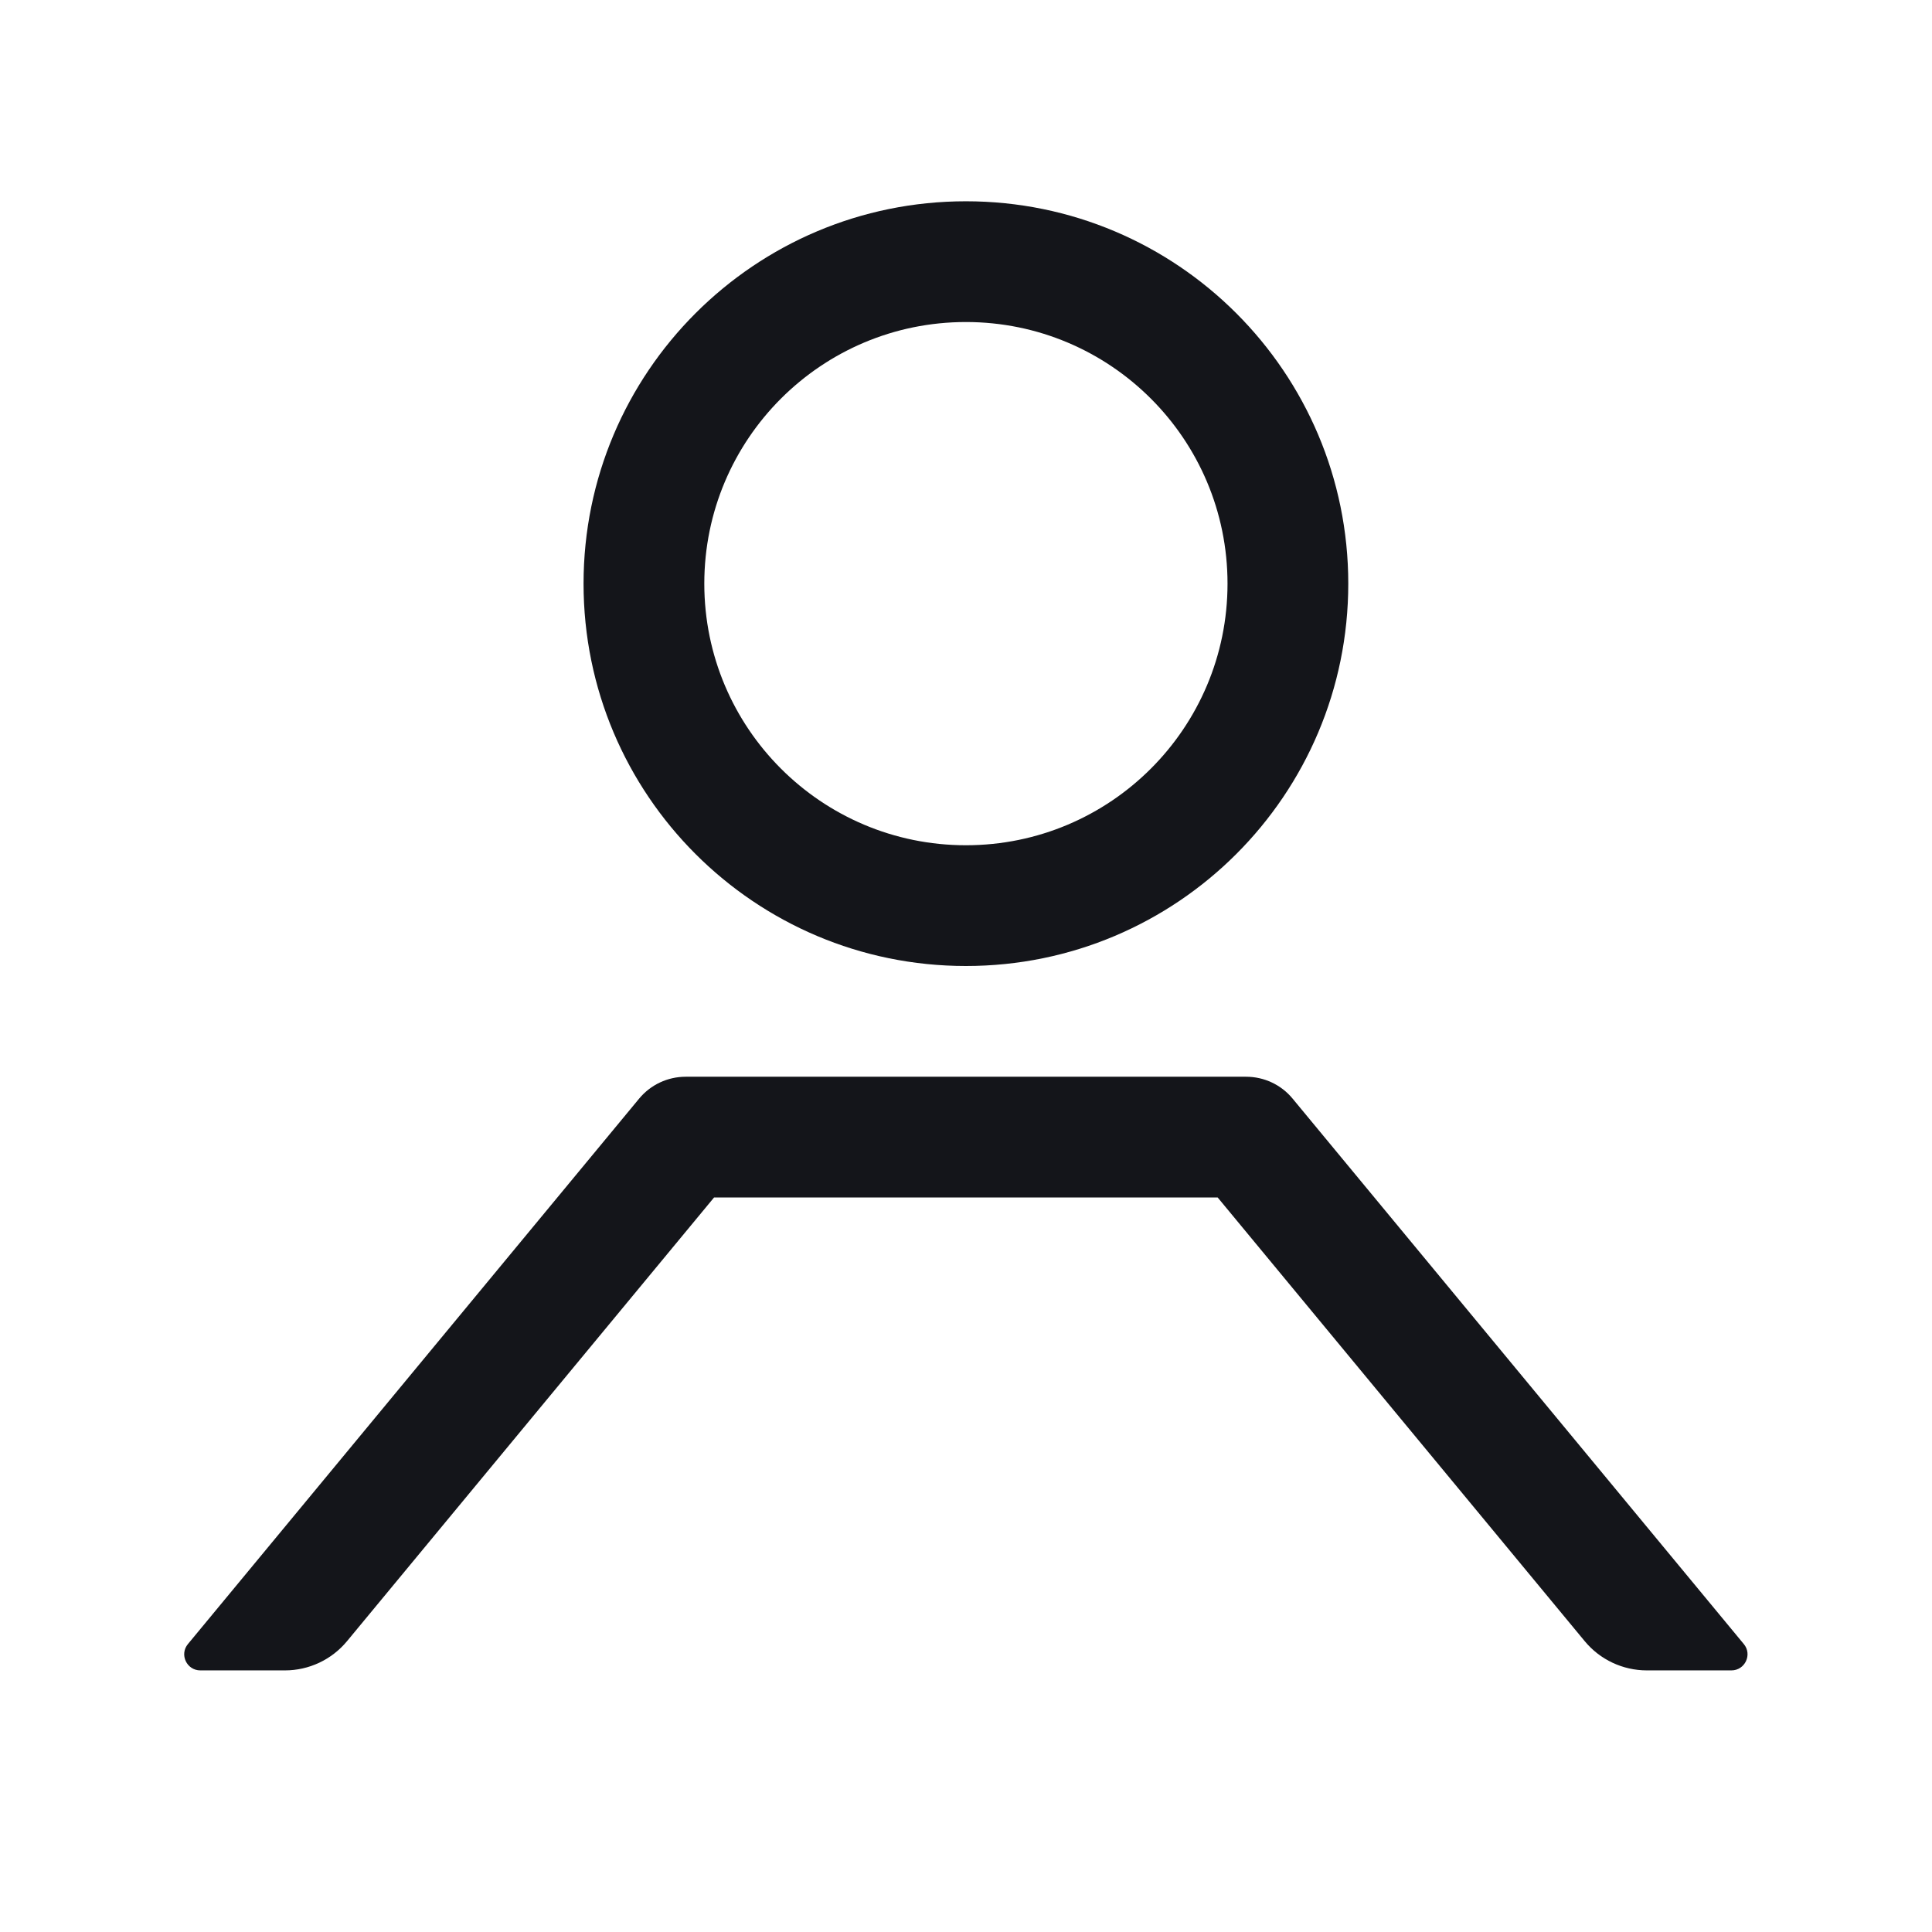
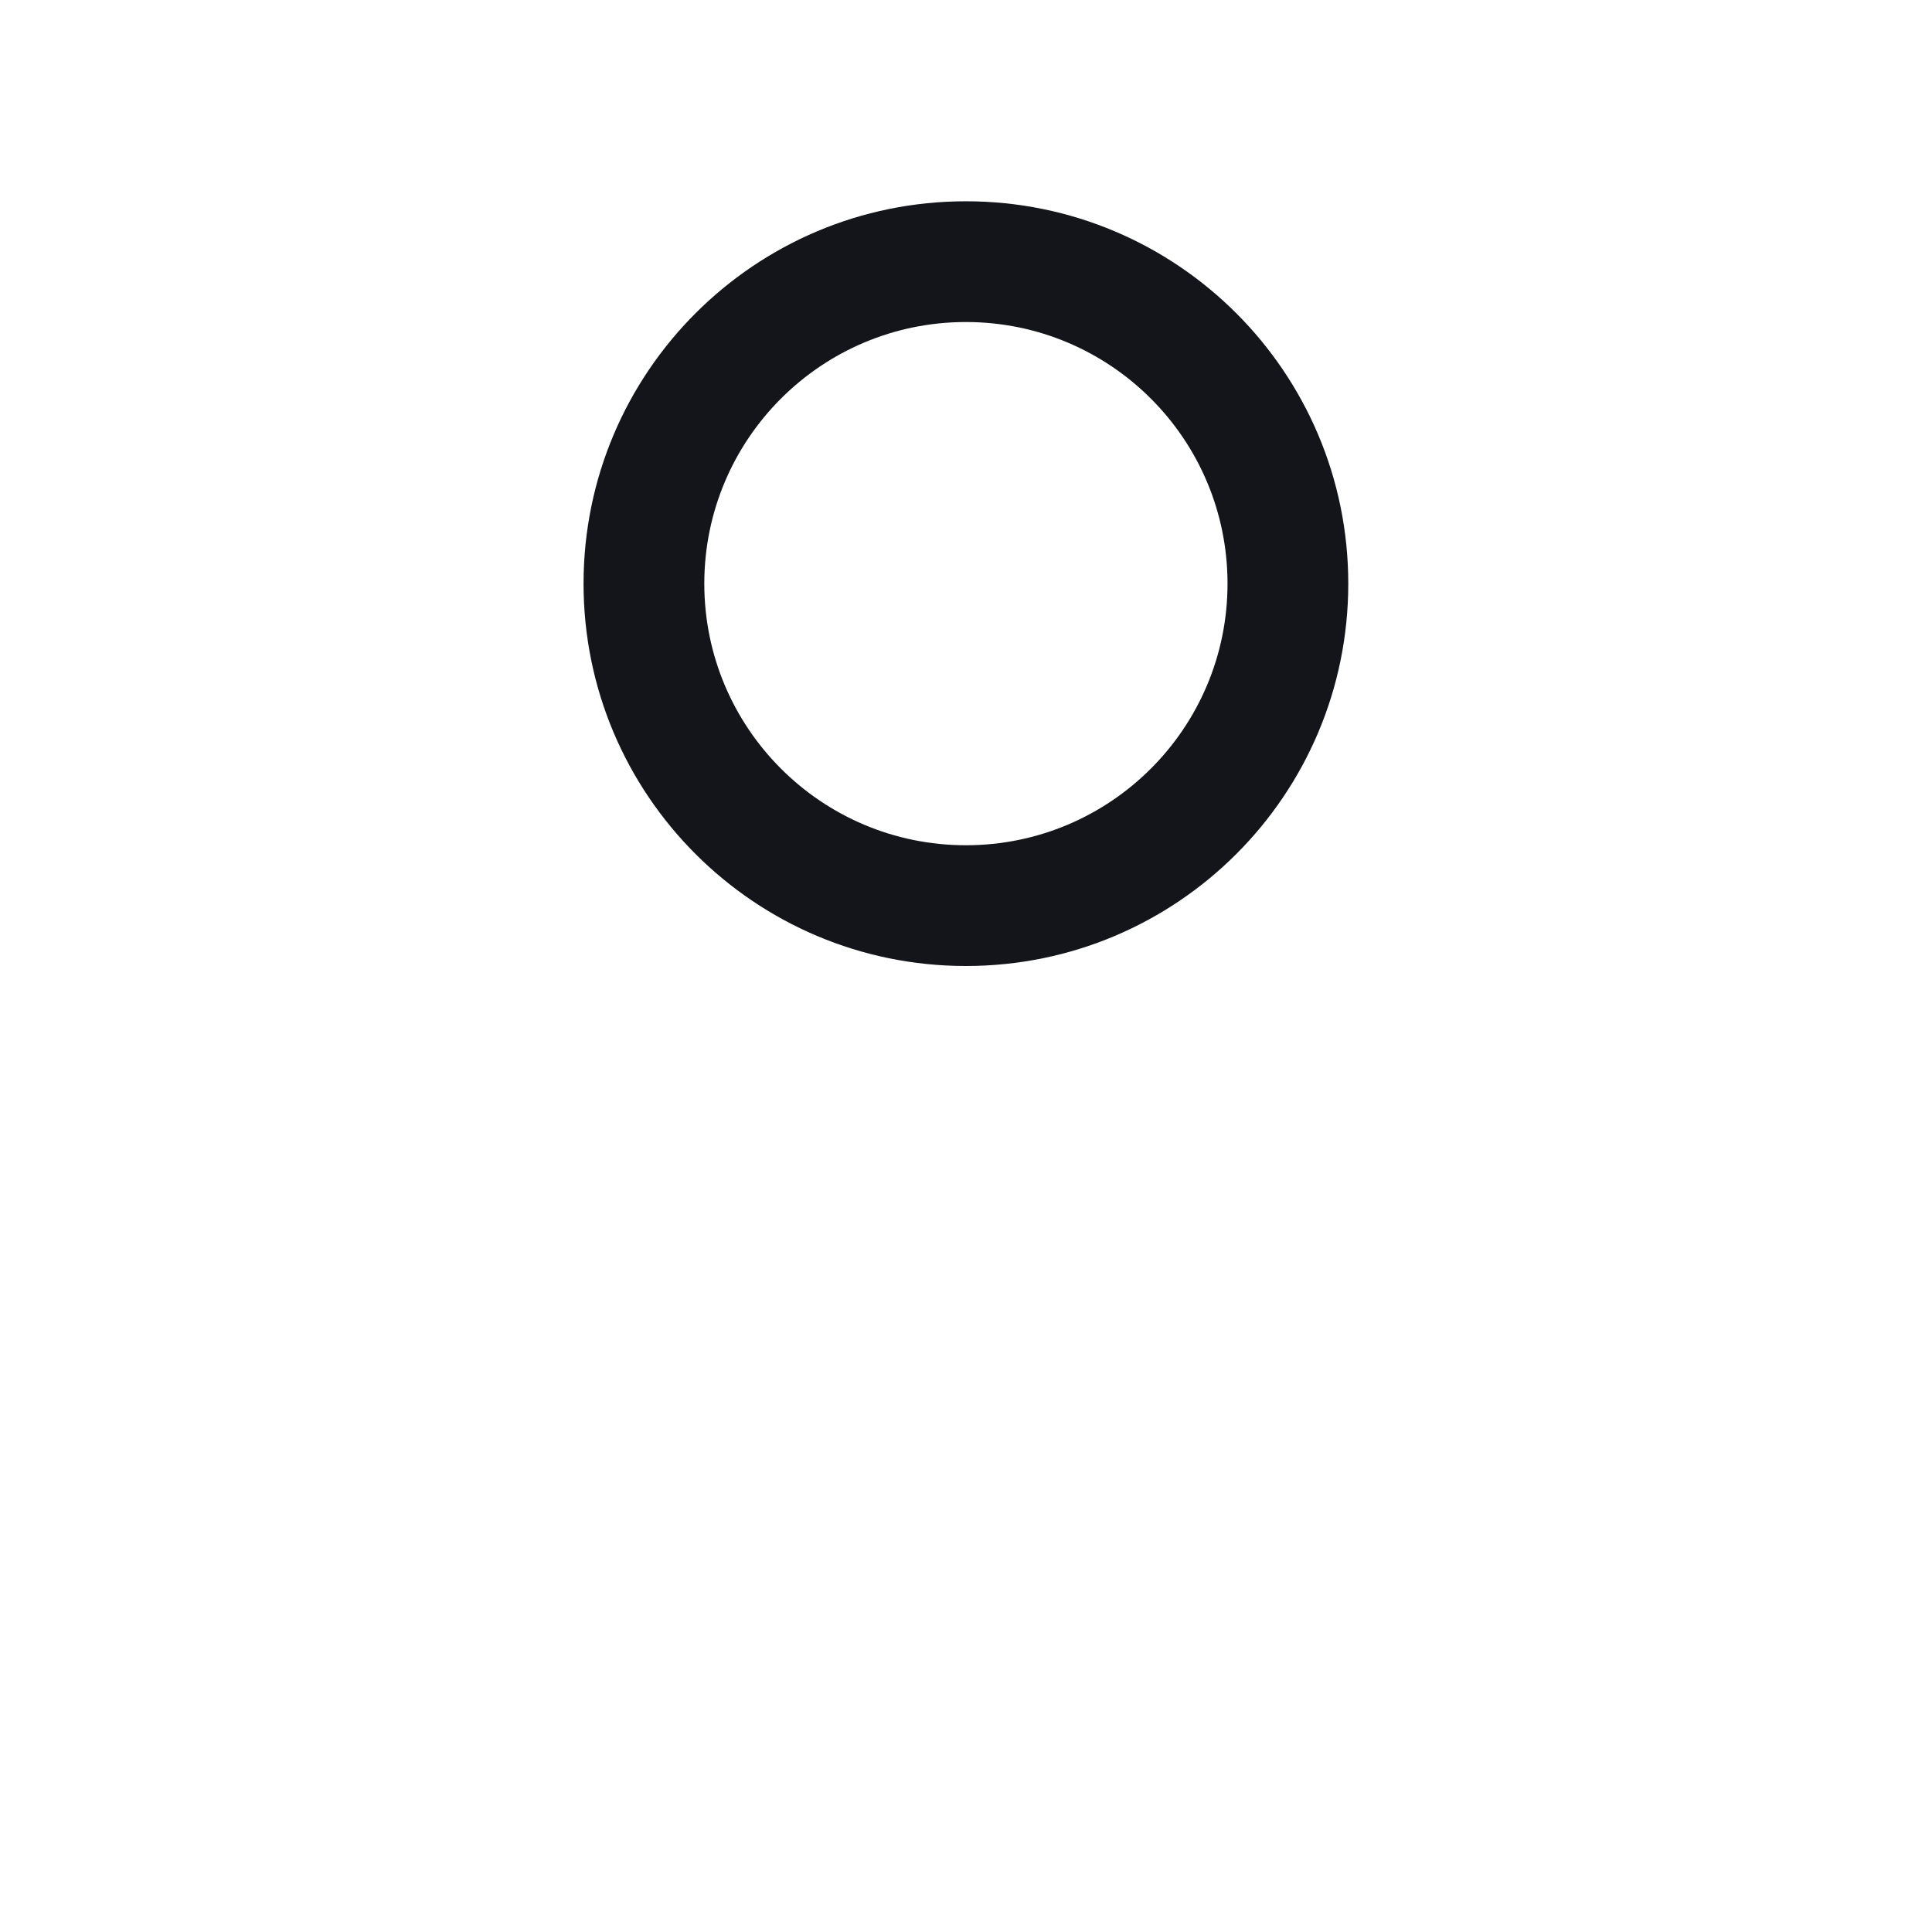
<svg xmlns="http://www.w3.org/2000/svg" width="22" height="22" viewBox="0 0 22 22" fill="none">
  <path fill-rule="evenodd" clip-rule="evenodd" d="M10.999 2.292C8.594 2.292 6.645 4.241 6.645 6.646C6.645 9.051 8.594 11 10.999 11C13.404 11 15.353 9.051 15.353 6.646C15.353 4.241 13.404 2.292 10.999 2.292ZM8.02 6.646C8.02 5 9.354 3.667 10.999 3.667C12.644 3.667 13.978 5 13.978 6.646C13.978 8.291 12.644 9.625 10.999 9.625C9.354 9.625 8.02 8.291 8.02 6.646Z" fill="#14151A" />
-   <path d="M14.19 12.261C14.394 12.261 14.589 12.352 14.719 12.51L19.857 18.721C19.956 18.84 19.871 19.021 19.716 19.021H18.753C18.479 19.021 18.22 18.899 18.046 18.689L13.866 13.636H8.131L3.951 18.689C3.777 18.899 3.518 19.021 3.245 19.021H2.281C2.126 19.021 2.041 18.84 2.14 18.721L7.278 12.51C7.409 12.352 7.603 12.261 7.808 12.261H14.19Z" fill="#14151A" />
</svg>